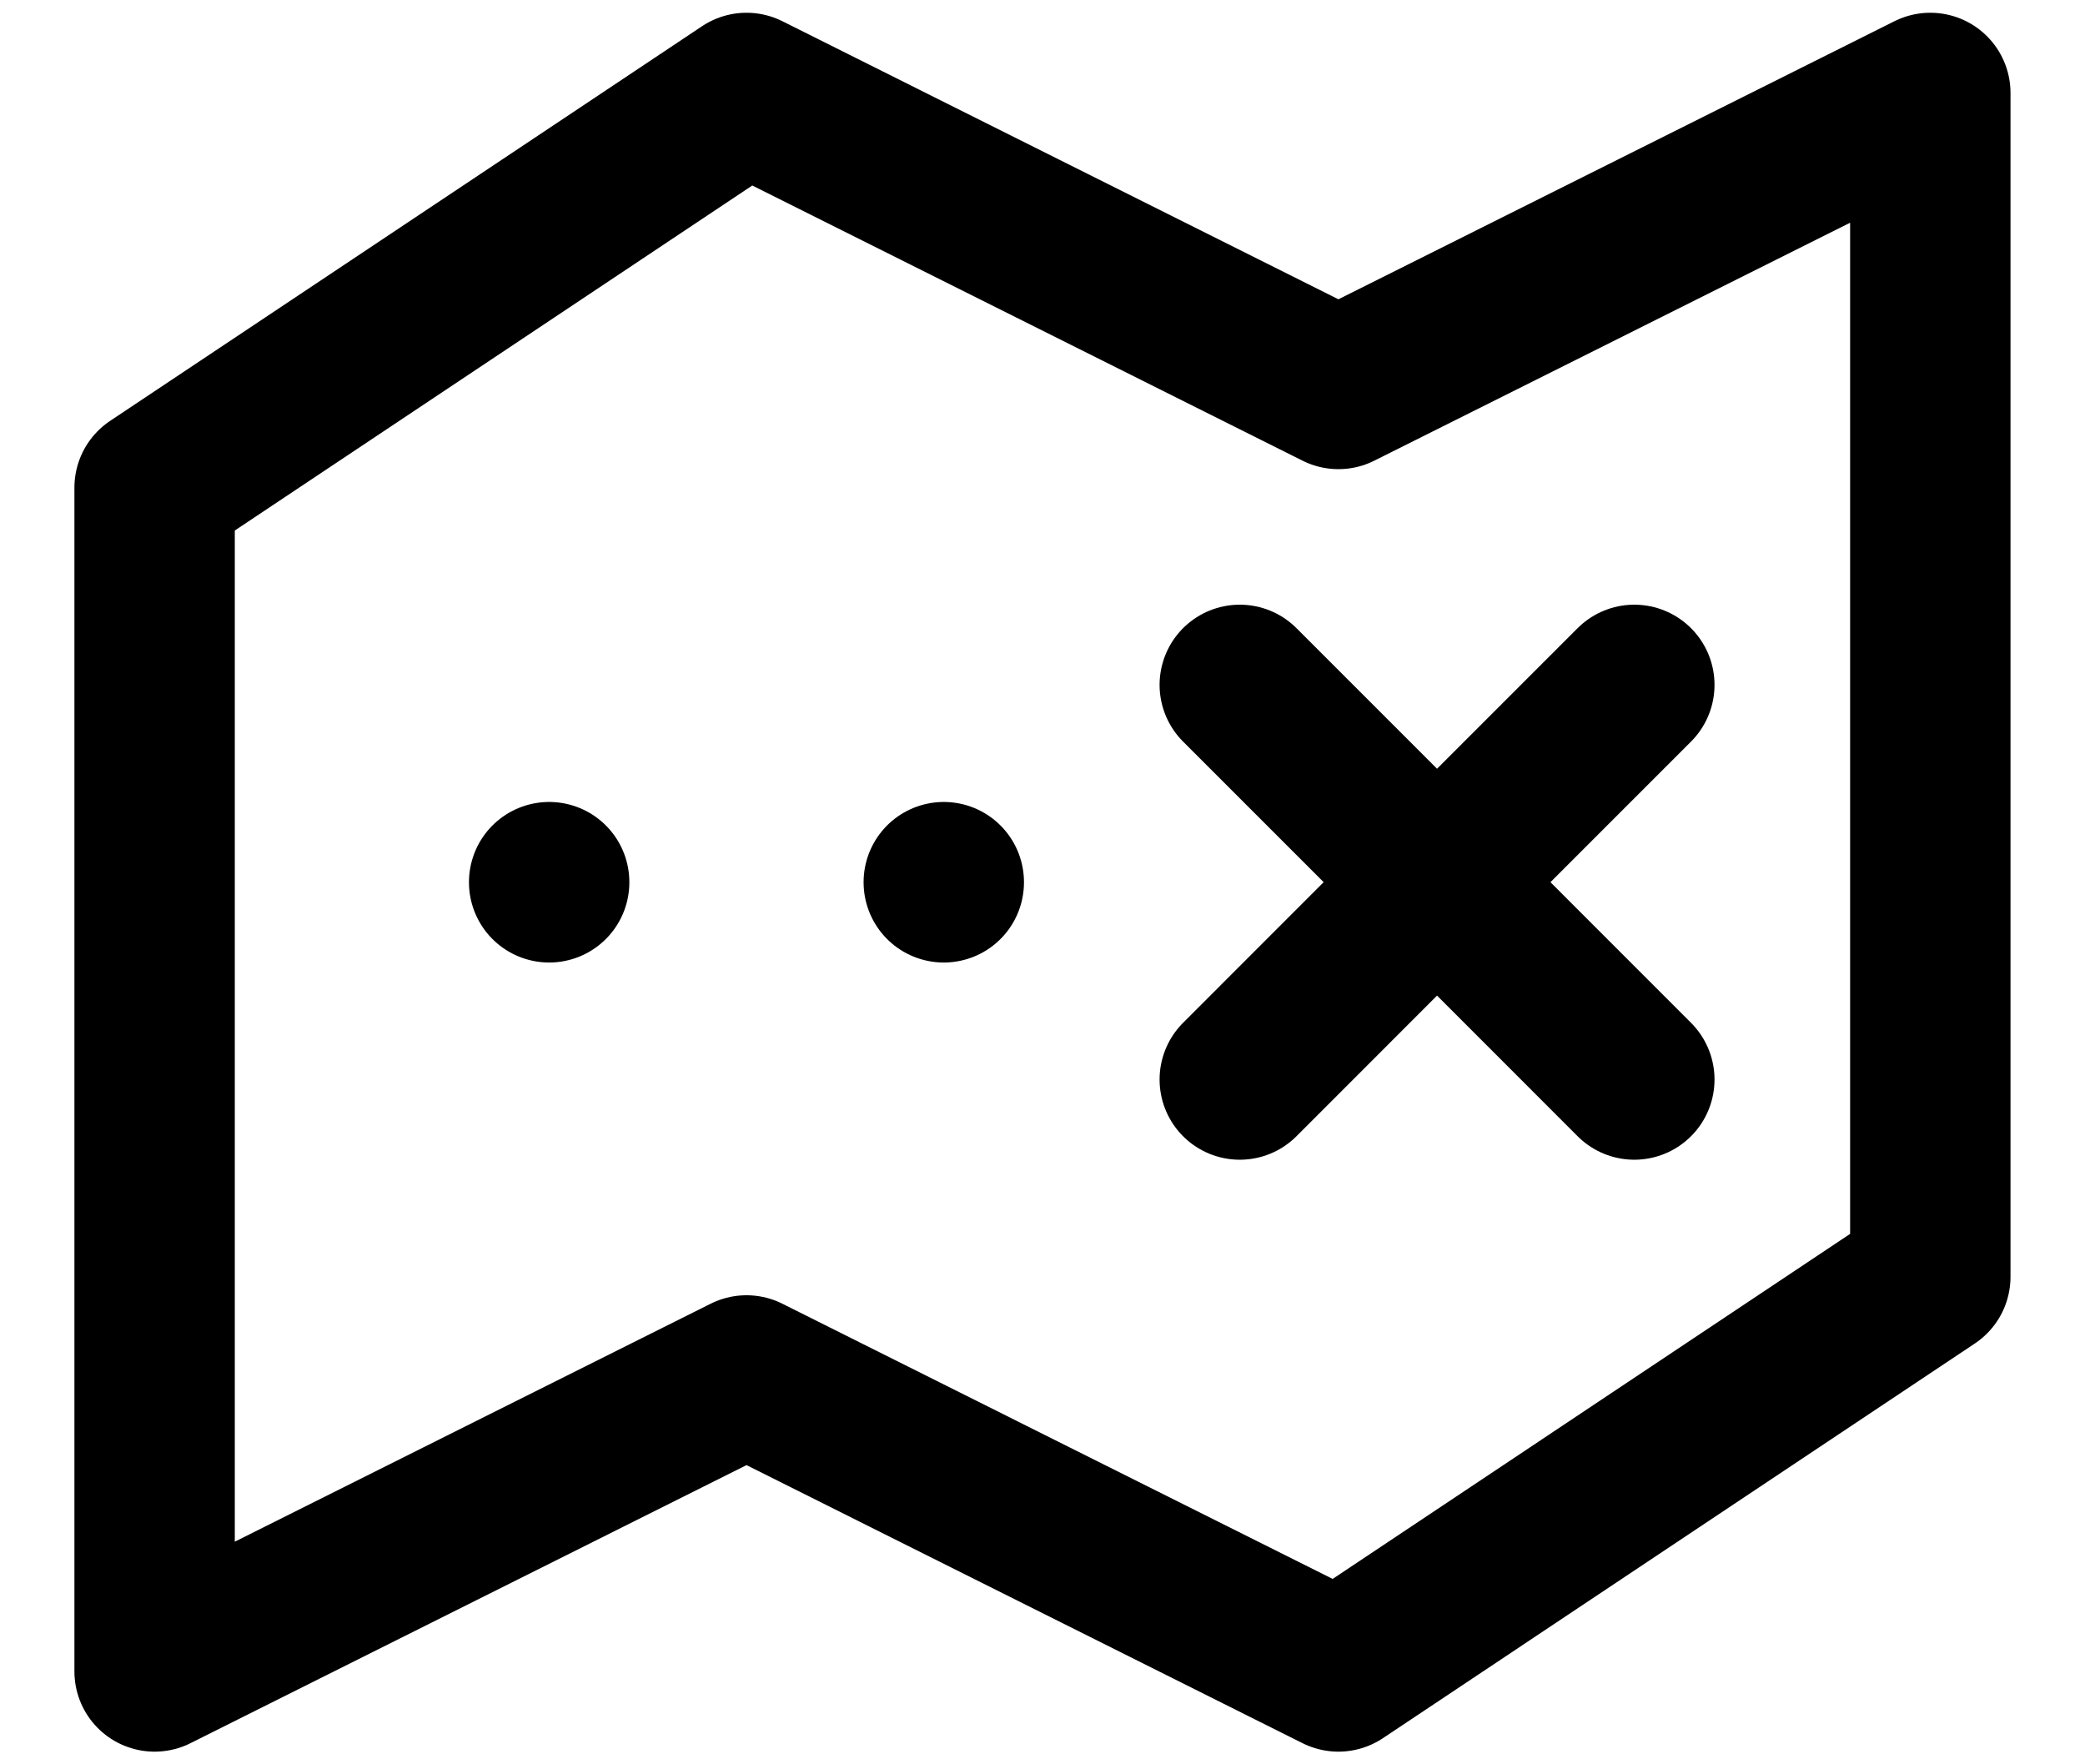
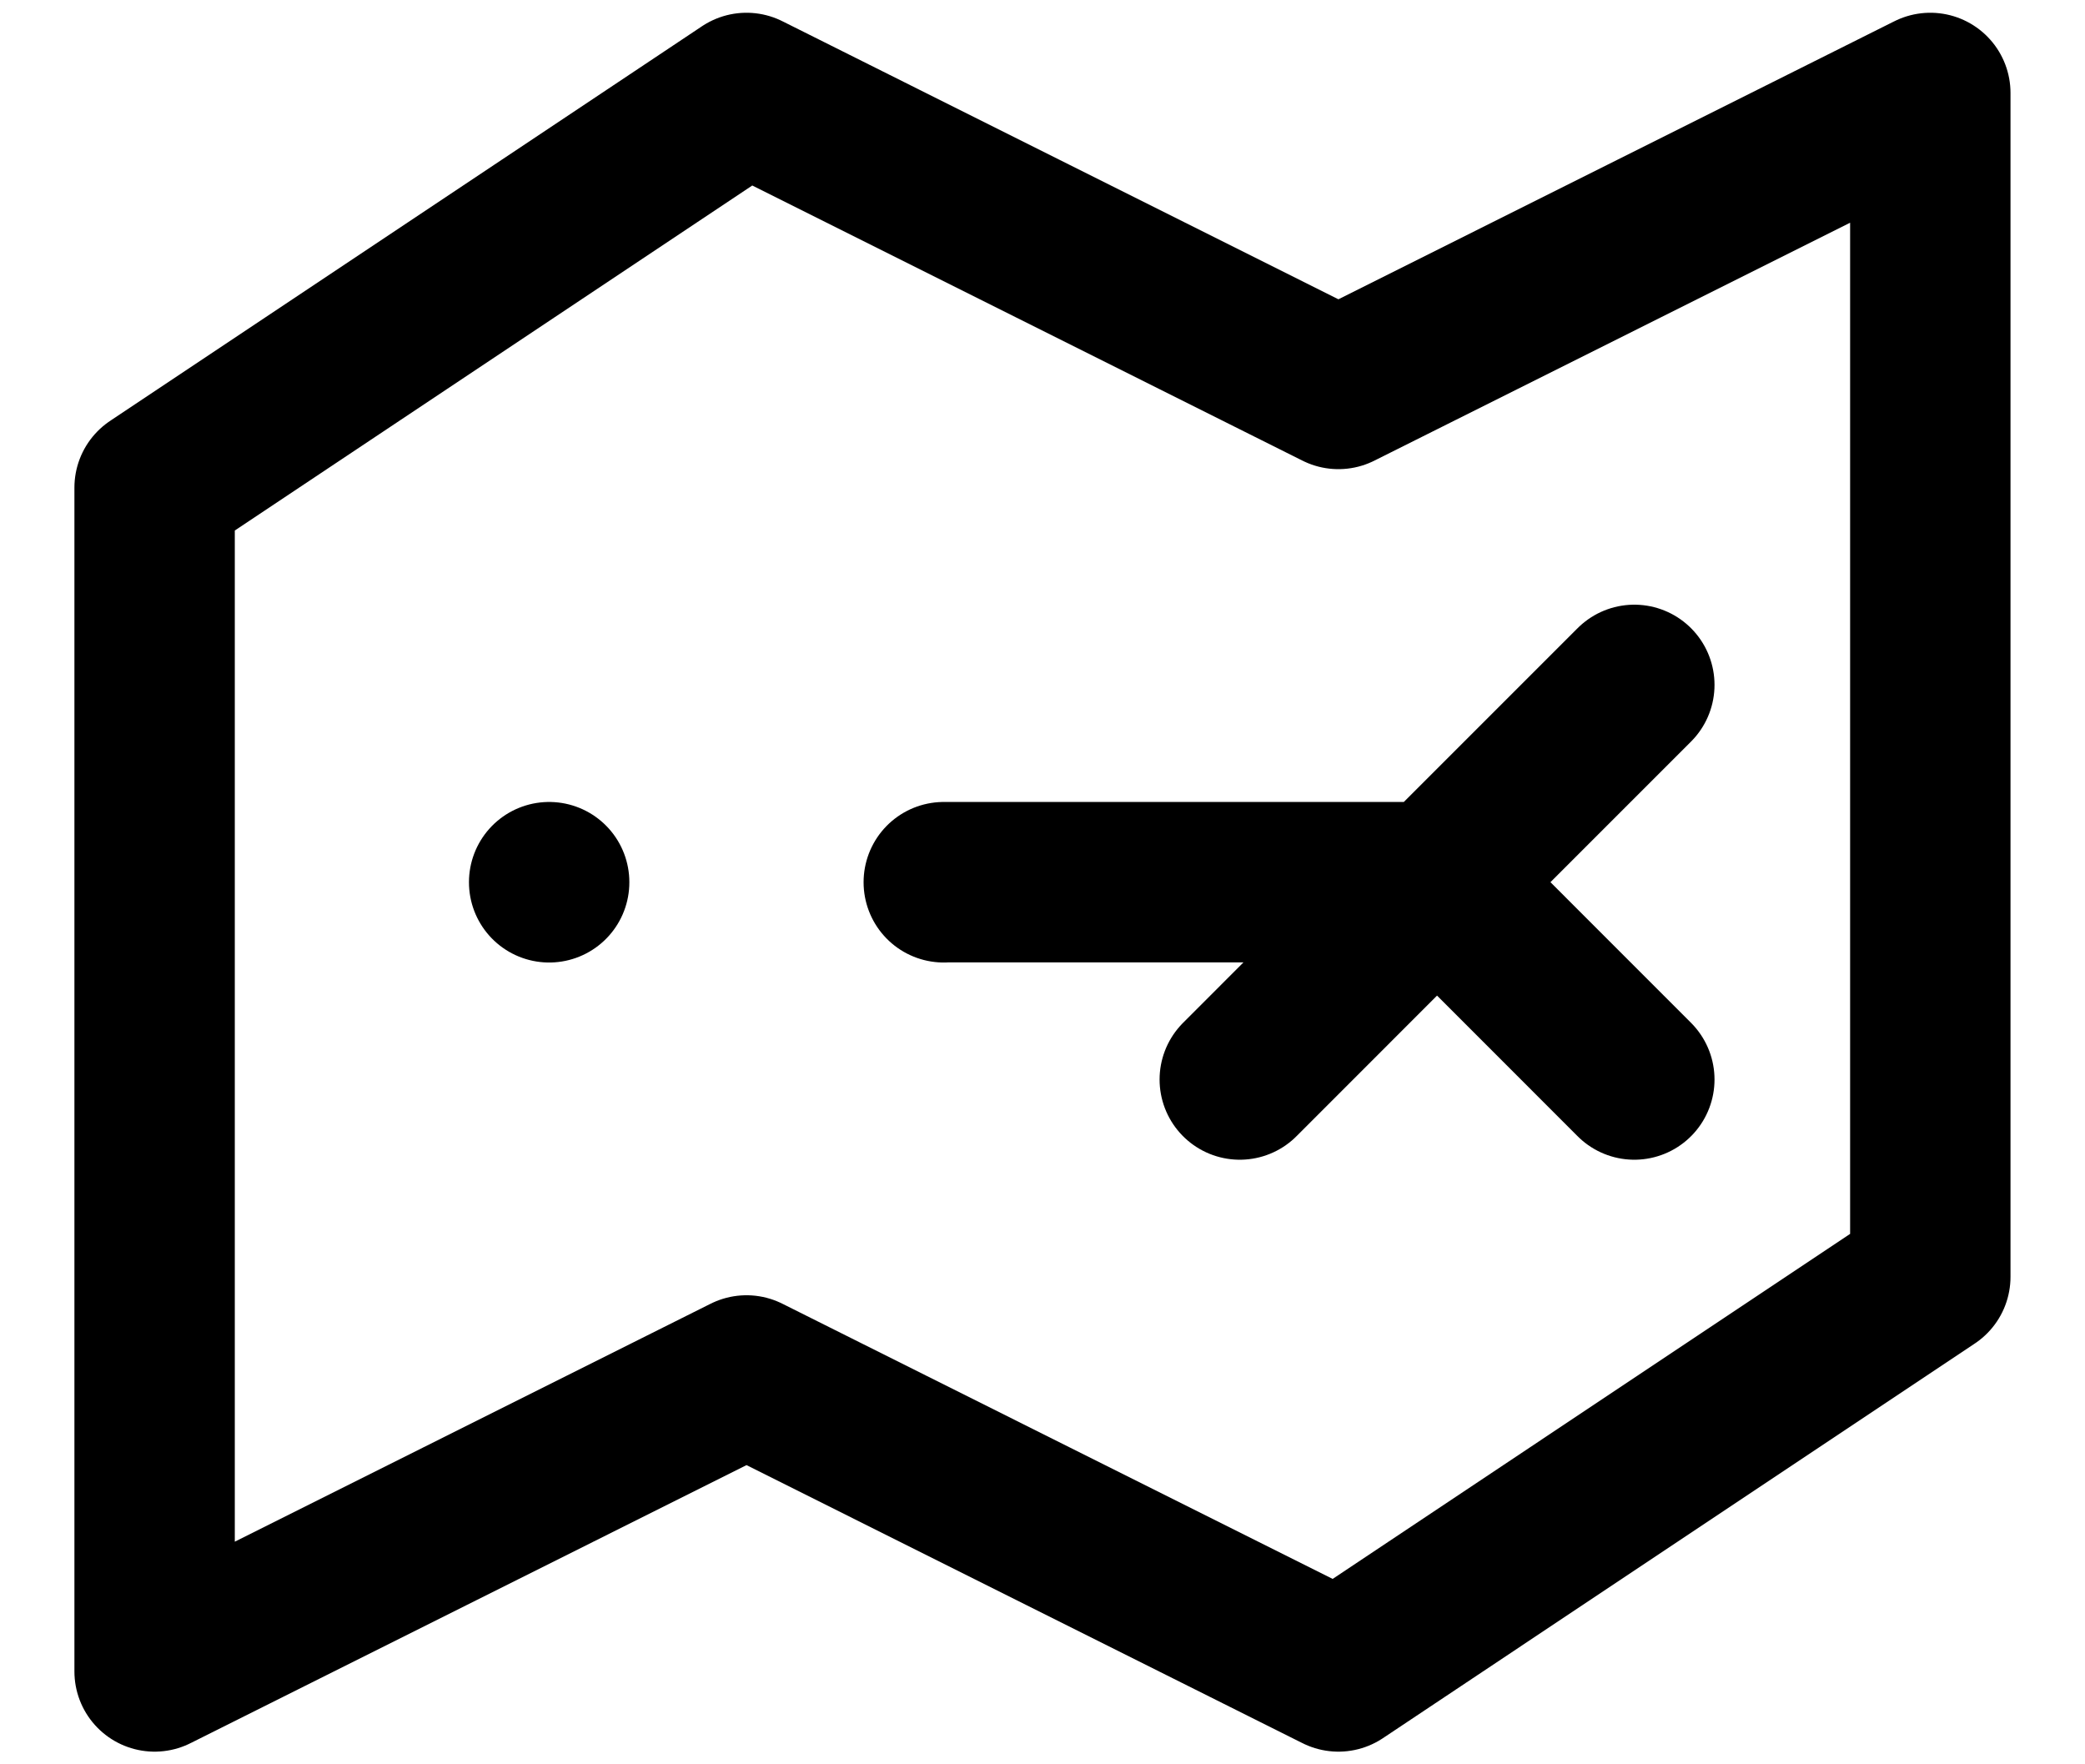
<svg xmlns="http://www.w3.org/2000/svg" width="26" height="22" viewBox="0 0 26 22" fill="none">
-   <path d="M6.848 11.002V11M11.769 11.002V11M15.46 8.54L17.92 11M17.92 11L20.38 13.461M17.92 11L20.38 8.54M17.92 11L15.46 13.461M9.309 1.159L1.928 6.08V20.842L9.309 17.151L16.69 20.842L24.071 15.921V1.159L16.69 4.85L9.309 1.159Z" stroke="#1768AA" style="stroke:#1768AA;stroke:color(display-p3 0.09 0.408 0.667);stroke-opacity:1;" stroke-width="2" stroke-linecap="round" stroke-linejoin="round" />
+   <path d="M6.848 11.002V11M11.769 11.002V11L17.92 11M17.92 11L20.38 13.461M17.92 11L20.38 8.54M17.92 11L15.46 13.461M9.309 1.159L1.928 6.08V20.842L9.309 17.151L16.69 20.842L24.071 15.921V1.159L16.69 4.85L9.309 1.159Z" stroke="#1768AA" style="stroke:#1768AA;stroke:color(display-p3 0.09 0.408 0.667);stroke-opacity:1;" stroke-width="2" stroke-linecap="round" stroke-linejoin="round" />
</svg>